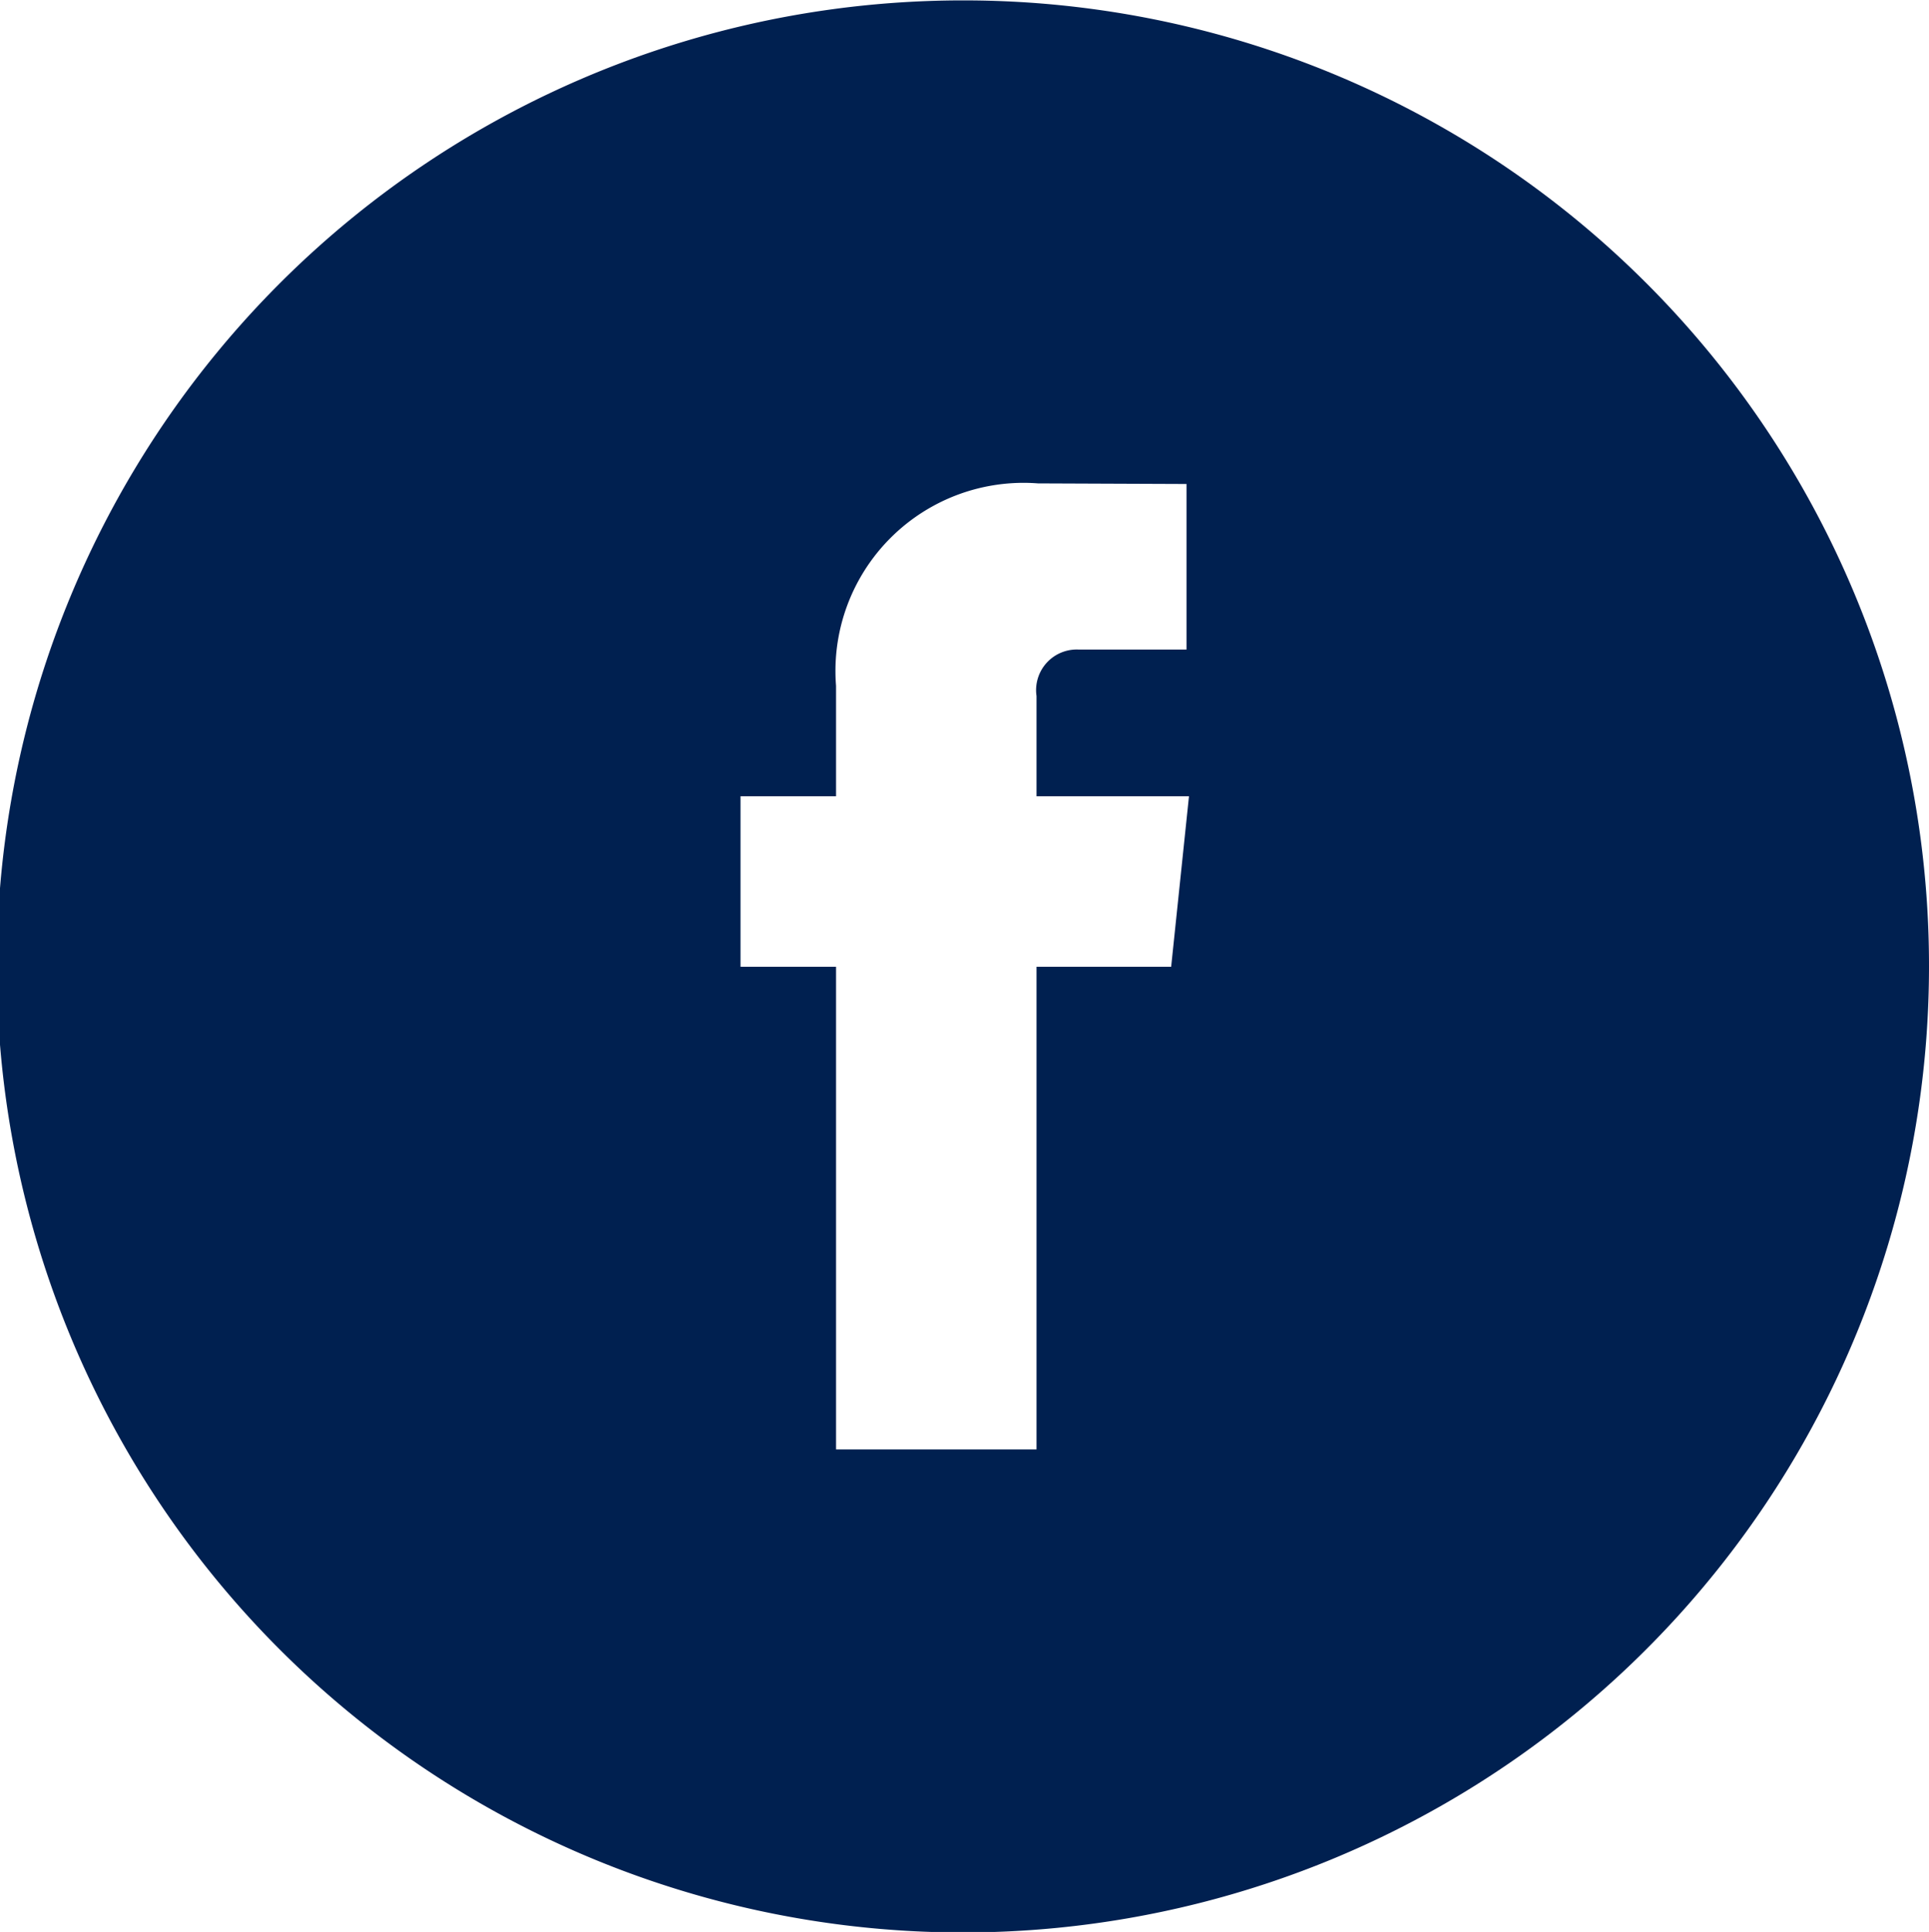
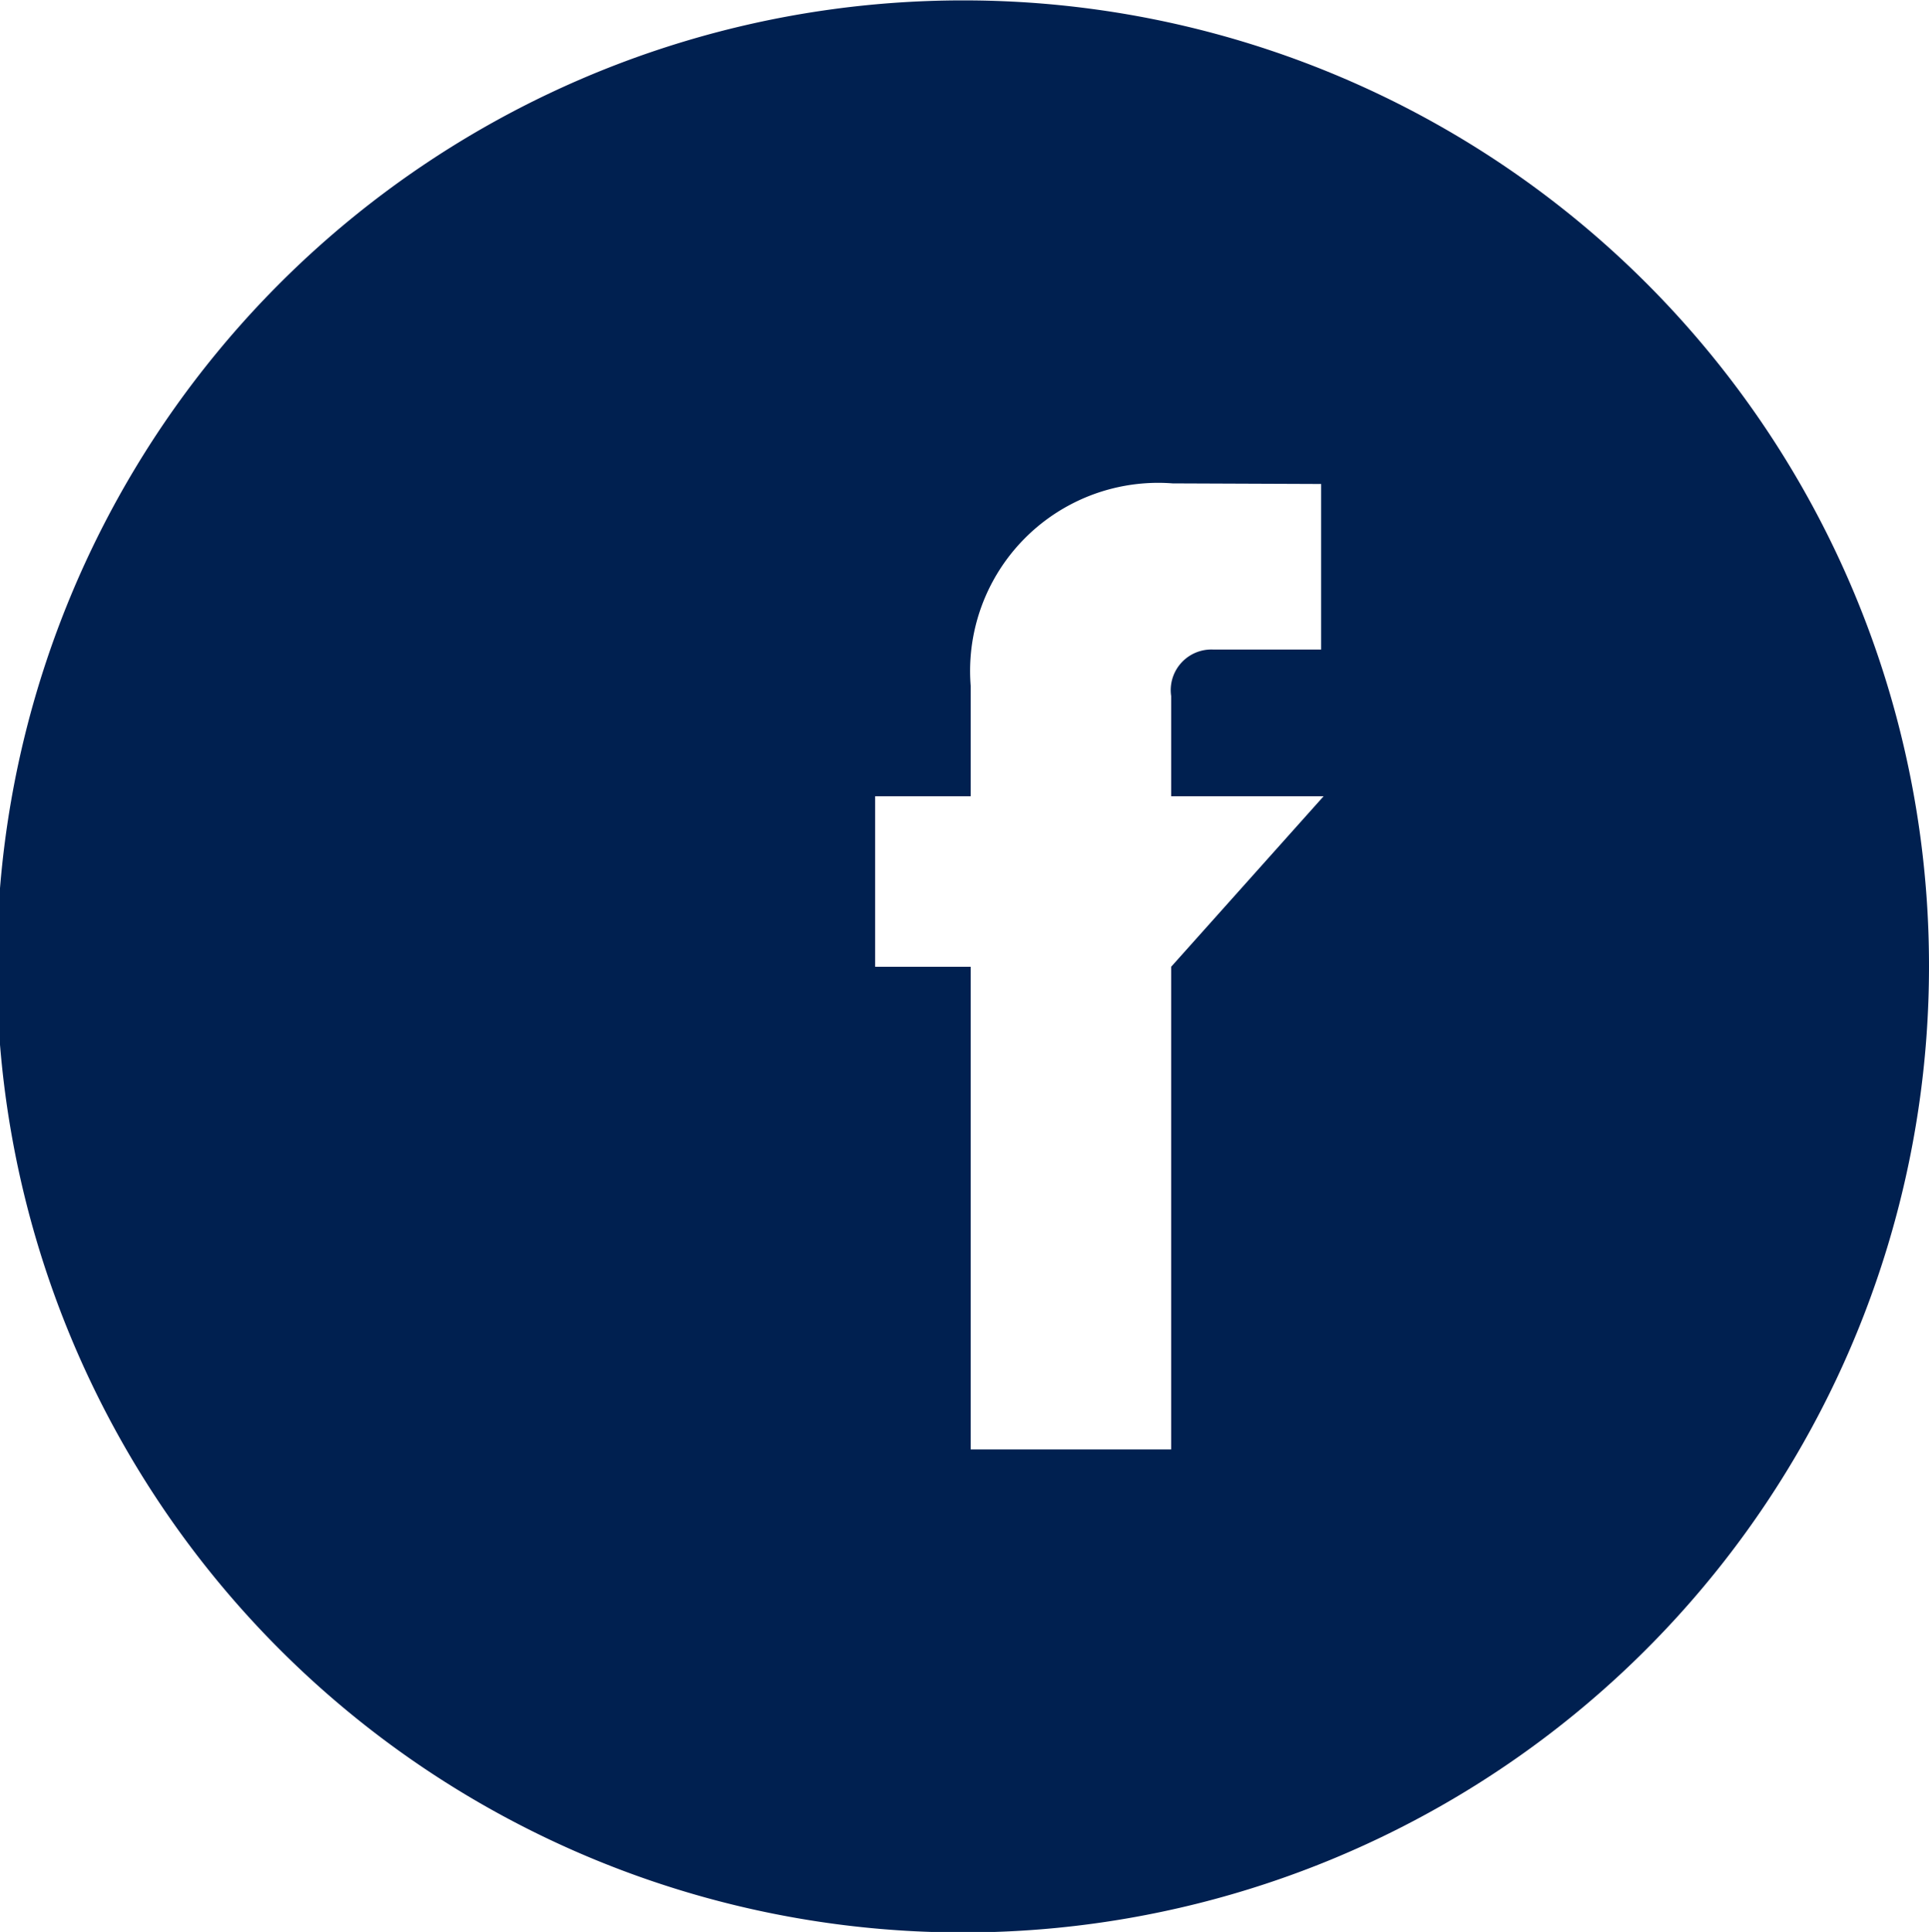
<svg xmlns="http://www.w3.org/2000/svg" width="38.97" height="39.031" viewBox="0 0 38.97 39.031">
  <defs>
    <style>
      .cls-1 {
        fill: #002050;
        fill-rule: evenodd;
      }
    </style>
  </defs>
-   <path id="facebook-icon" class="cls-1" d="M3122.49,446.539a19.517,19.517,0,1,0,19.48,19.516A19.5,19.5,0,0,0,3122.49,446.539Zm4.17,19.524h-2.72v9.751h-4.05v-9.751h-1.93v-3.445h1.93v-2.23a3.8,3.8,0,0,1,4.08-4.091l3,0.012v3.345h-2.18a0.821,0.821,0,0,0-.85.939v2.025h3.08Z" transform="translate(-3103 -446.531)" />
+   <path id="facebook-icon" class="cls-1" d="M3122.49,446.539a19.517,19.517,0,1,0,19.48,19.516A19.5,19.5,0,0,0,3122.49,446.539Zm4.17,19.524v9.751h-4.05v-9.751h-1.93v-3.445h1.93v-2.23a3.8,3.8,0,0,1,4.08-4.091l3,0.012v3.345h-2.18a0.821,0.821,0,0,0-.85.939v2.025h3.08Z" transform="translate(-3103 -446.531)" />
</svg>